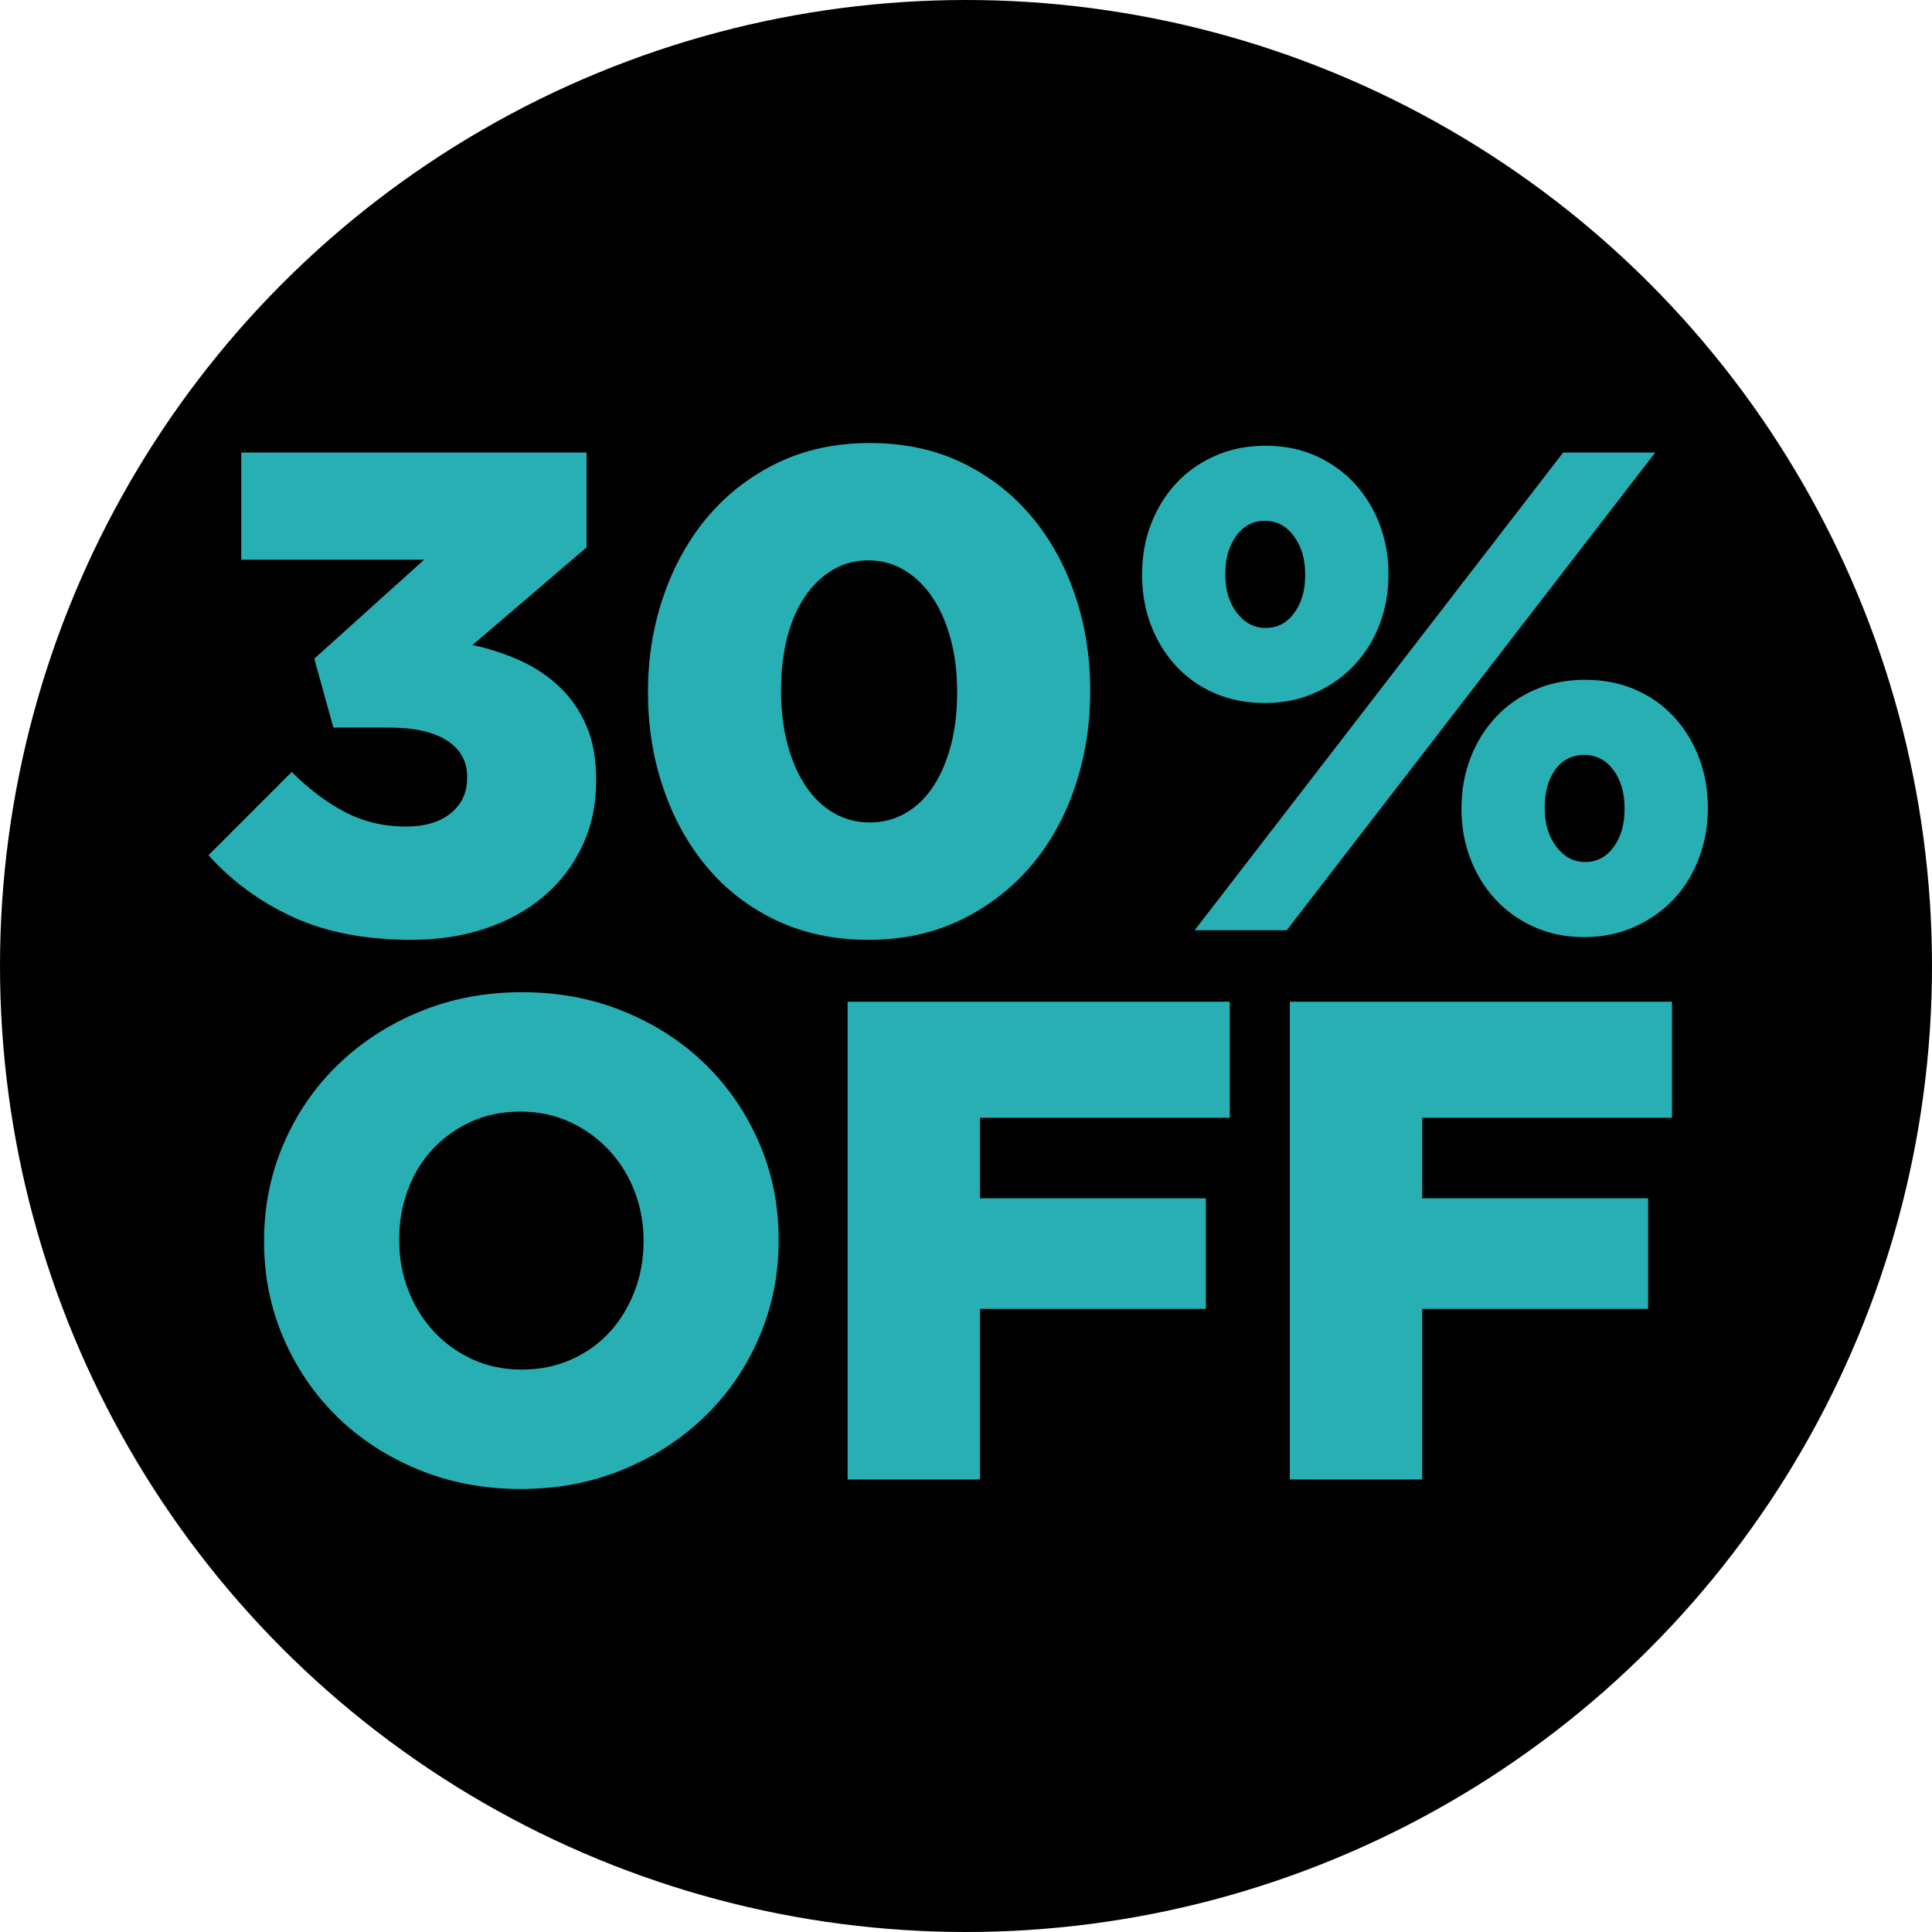
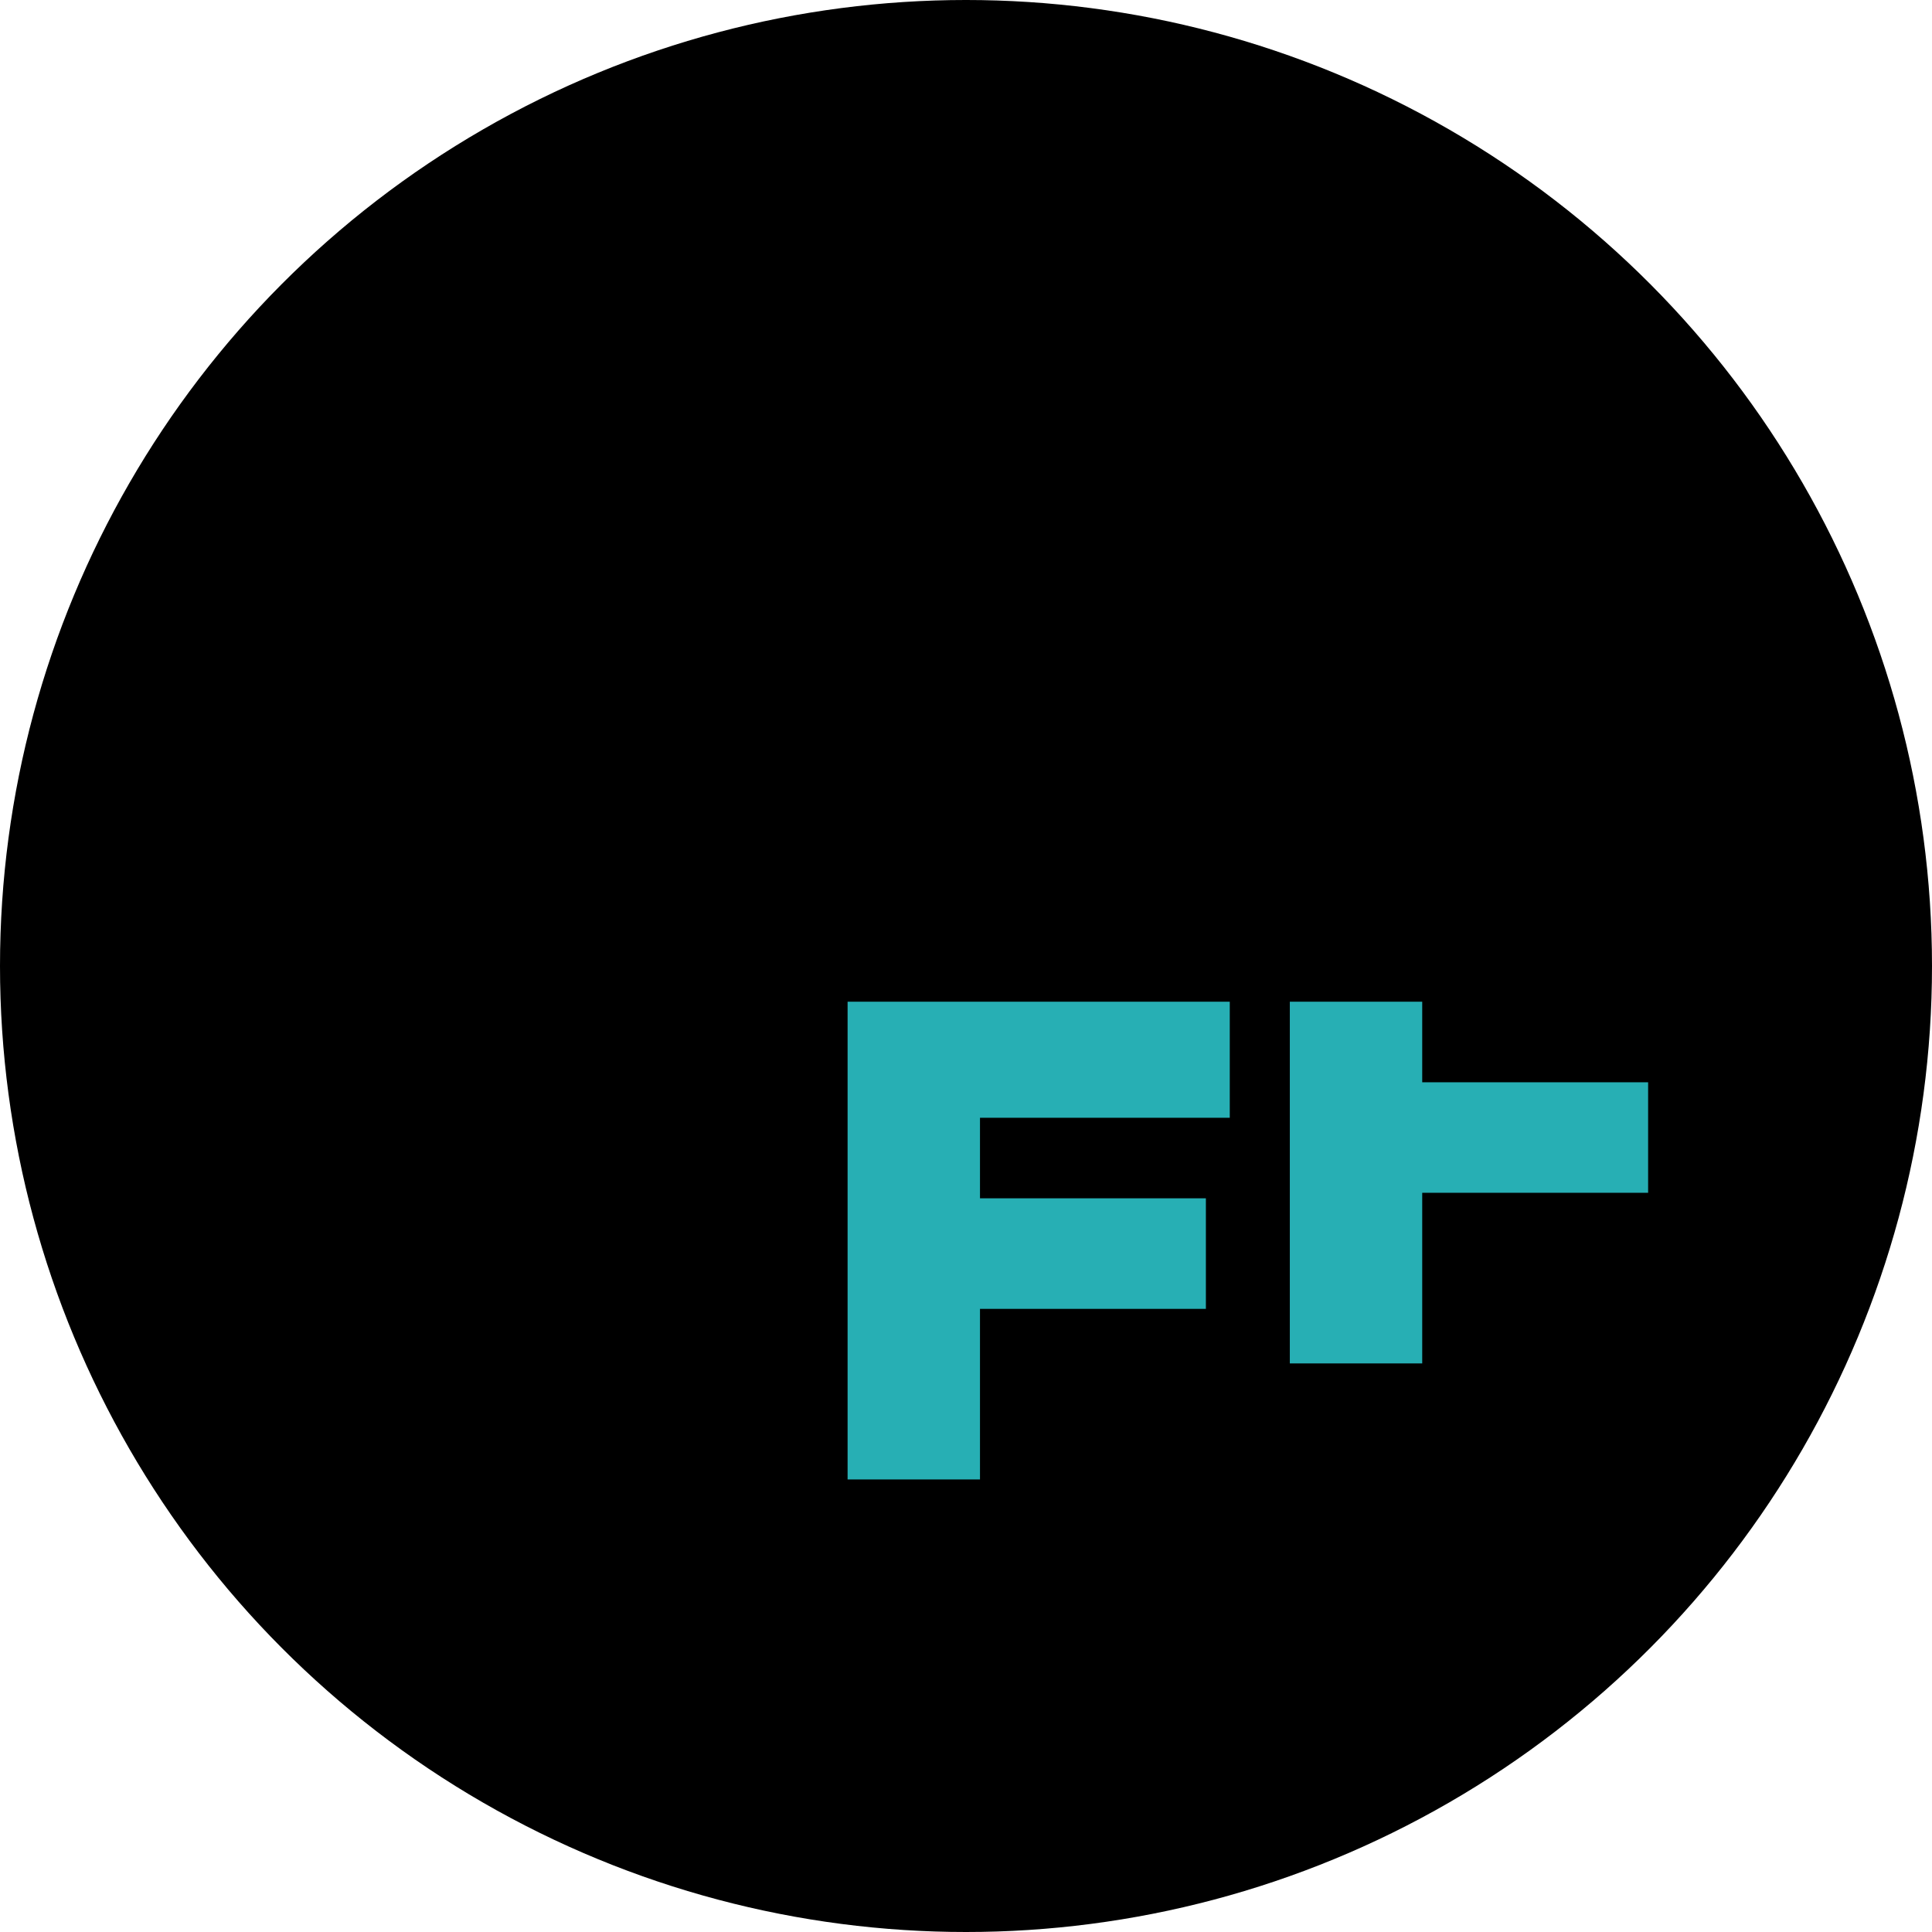
<svg xmlns="http://www.w3.org/2000/svg" viewBox="0 0 1080 1080">
  <defs>
    <style>.cls-1{fill:#27afb4;}</style>
  </defs>
  <g id="Layer_6">
    <circle cx="540" cy="540" r="540" />
  </g>
  <g id="Fondo">
-     <path class="cls-1" d="M230.23,525.37c-25.94,0-48.13-4.26-66.57-12.78-18.44-8.52-34.14-20.03-47.12-34.53l46.54-46.54c9.66,9.67,19.65,17.17,29.95,22.51s21.55,8.01,33.76,8.01c10.68,0,19.08-2.48,25.18-7.44,6.1-4.96,9.16-11.5,9.16-19.65v-.76c0-8.64-3.76-15.39-11.25-20.22-7.5-4.83-18.25-7.25-32.24-7.25h-31.28l-10.68-38.53,61.42-55.32h-102.24v-59.9h193.04v53.03l-63.71,54.55c9.41,2.04,18.31,4.96,26.71,8.77,8.39,3.82,15.77,8.77,22.13,14.88,6.35,6.1,11.31,13.35,14.88,21.75,3.56,8.39,5.34,18.31,5.34,29.76v.76c0,13.48-2.61,25.69-7.82,36.62-5.22,10.94-12.4,20.29-21.55,28.04-9.16,7.76-20.03,13.73-32.62,17.93-12.59,4.2-26.26,6.29-41.01,6.29Z" />
-     <path class="cls-1" d="M485.45,525.37c-19.07,0-36.24-3.62-51.5-10.87-15.26-7.25-28.17-17.17-38.72-29.76-10.56-12.59-18.69-27.28-24.42-44.06s-8.58-34.59-8.58-53.41v-.76c0-18.82,2.92-36.68,8.77-53.6,5.85-16.91,14.12-31.66,24.8-44.25s23.65-22.57,38.91-29.95c15.26-7.37,32.43-11.06,51.5-11.06s36.18,3.62,51.31,10.87c15.13,7.25,28.04,17.17,38.72,29.76s18.88,27.28,24.61,44.06c5.72,16.79,8.58,34.59,8.58,53.41v.76c0,18.82-2.86,36.69-8.58,53.6-5.72,16.92-13.99,31.67-24.8,44.25-10.81,12.59-23.84,22.57-39.1,29.95s-32.43,11.06-51.5,11.06ZM486.21,459.75c7.37,0,14.12-1.78,20.22-5.34,6.1-3.56,11.25-8.58,15.45-15.07,4.2-6.49,7.44-14.12,9.73-22.89s3.43-18.5,3.43-29.18v-.76c0-10.68-1.21-20.47-3.62-29.38-2.42-8.9-5.79-16.6-10.11-23.08-4.33-6.49-9.54-11.57-15.64-15.26-6.1-3.68-12.85-5.53-20.22-5.53s-14.06,1.78-20.03,5.34c-5.98,3.57-11.13,8.52-15.45,14.88-4.33,6.36-7.63,13.99-9.92,22.89-2.29,8.91-3.43,18.69-3.43,29.38v.76c0,10.68,1.2,20.54,3.62,29.57,2.41,9.03,5.78,16.79,10.11,23.27,4.32,6.49,9.54,11.51,15.64,15.07,6.1,3.56,12.84,5.34,20.22,5.34Z" />
-     <path class="cls-1" d="M707.1,392.99c-10.43,0-19.84-1.84-28.23-5.53-8.39-3.68-15.58-8.77-21.55-15.26-5.98-6.49-10.62-14.05-13.92-22.7-3.31-8.64-4.96-17.93-4.96-27.85v-.76c0-9.92,1.65-19.2,4.96-27.85,3.3-8.64,7.95-16.21,13.92-22.7,5.97-6.49,13.22-11.64,21.75-15.45,8.52-3.82,17.99-5.72,28.42-5.72s19.84,1.91,28.23,5.72c8.39,3.81,15.58,8.96,21.55,15.45,5.97,6.49,10.62,14.06,13.92,22.7,3.3,8.65,4.96,17.81,4.96,27.47v.76c0,9.92-1.66,19.21-4.96,27.85-3.31,8.65-8.01,16.21-14.12,22.7s-13.42,11.64-21.94,15.45c-8.52,3.82-17.87,5.72-28.04,5.72ZM873.81,252.97h51.5l-206.01,267.05h-51.5l206.01-267.05ZM707.48,351.02c6.61,0,11.95-2.79,16.02-8.39,4.07-5.59,6.1-12.59,6.1-20.98v-.76c0-8.39-2.1-15.45-6.29-21.17-4.2-5.72-9.6-8.58-16.21-8.58s-11.96,2.8-16.02,8.39c-4.07,5.6-6.1,12.59-6.1,20.98v.76c0,8.65,2.16,15.77,6.49,21.36,4.32,5.6,9.66,8.39,16.02,8.39ZM885.64,523.84c-10.43,0-19.84-1.91-28.23-5.72-8.39-3.82-15.58-8.97-21.55-15.45-5.98-6.49-10.62-14.05-13.92-22.7-3.31-8.64-4.96-17.8-4.96-27.47v-.76c0-9.92,1.65-19.2,4.96-27.85,3.3-8.64,7.95-16.21,13.92-22.7,5.97-6.49,13.22-11.64,21.75-15.45,8.52-3.81,17.99-5.72,28.42-5.72s19.84,1.85,28.23,5.53c8.39,3.69,15.58,8.77,21.55,15.26,5.97,6.49,10.62,14.06,13.92,22.7,3.3,8.65,4.96,17.93,4.96,27.85v.76c0,9.67-1.66,18.88-4.96,27.66-3.31,8.77-8.01,16.4-14.12,22.89s-13.42,11.64-21.94,15.45c-8.52,3.81-17.87,5.72-28.04,5.72ZM886.02,481.87c6.61,0,11.95-2.8,16.02-8.39,4.06-5.59,6.1-12.59,6.1-20.98v-.76c0-8.64-2.1-15.77-6.29-21.36-4.2-5.59-9.6-8.39-16.21-8.39s-12.27,2.74-16.21,8.2c-3.95,5.47-5.91,12.53-5.91,21.17v.76c0,8.39,2.16,15.45,6.49,21.17,4.32,5.72,9.66,8.58,16.02,8.58Z" />
-     <path class="cls-1" d="M291.07,832.37c-20.6,0-39.68-3.62-57.23-10.87-17.55-7.25-32.68-17.1-45.4-29.57-12.72-12.46-22.7-27.09-29.95-43.87s-10.87-34.72-10.87-53.79v-.76c0-19.08,3.62-37.07,10.87-53.98,7.25-16.91,17.36-31.66,30.33-44.25,12.97-12.59,28.23-22.51,45.78-29.76,17.55-7.25,36.62-10.87,57.23-10.87s39.68,3.62,57.23,10.87c17.55,7.25,32.68,17.11,45.4,29.57,12.71,12.46,22.7,27.09,29.95,43.87,7.25,16.79,10.87,34.72,10.87,53.79v.76c0,19.08-3.62,37.07-10.87,53.98-7.25,16.92-17.36,31.66-30.33,44.25-12.97,12.59-28.23,22.51-45.78,29.76-17.55,7.25-36.62,10.87-57.23,10.87ZM291.65,765.6c10.2,0,19.51-1.91,27.93-5.72,8.42-3.81,15.56-8.96,21.42-15.45,5.87-6.49,10.46-14.05,13.77-22.7,3.31-8.64,4.98-17.8,4.98-27.47v-.76c0-9.66-1.66-18.82-4.98-27.47-3.31-8.64-8.04-16.27-14.15-22.89-6.12-6.61-13.39-11.89-21.81-15.83-8.42-3.94-17.73-5.91-27.93-5.91s-19.45,1.91-27.74,5.72c-8.29,3.82-15.43,8.97-21.43,15.45-6,6.49-10.59,14.06-13.77,22.7-3.19,8.65-4.78,17.81-4.78,27.47v.76c0,9.67,1.66,18.82,4.97,27.47,3.31,8.65,7.97,16.28,13.97,22.89,5.99,6.62,13.2,11.89,21.61,15.83,8.42,3.95,17.72,5.91,27.93,5.91Z" />
    <path class="cls-1" d="M473.81,559.97h213.64v64.86h-139.63v45.02h126.28v61.8h-126.28v95.38h-74.01v-267.05Z" />
-     <path class="cls-1" d="M721.02,559.97h213.64v64.86h-139.63v45.02h126.28v61.8h-126.28v95.38h-74.01v-267.05Z" />
+     <path class="cls-1" d="M721.02,559.97h213.64h-139.63v45.02h126.28v61.8h-126.28v95.38h-74.01v-267.05Z" />
  </g>
</svg>